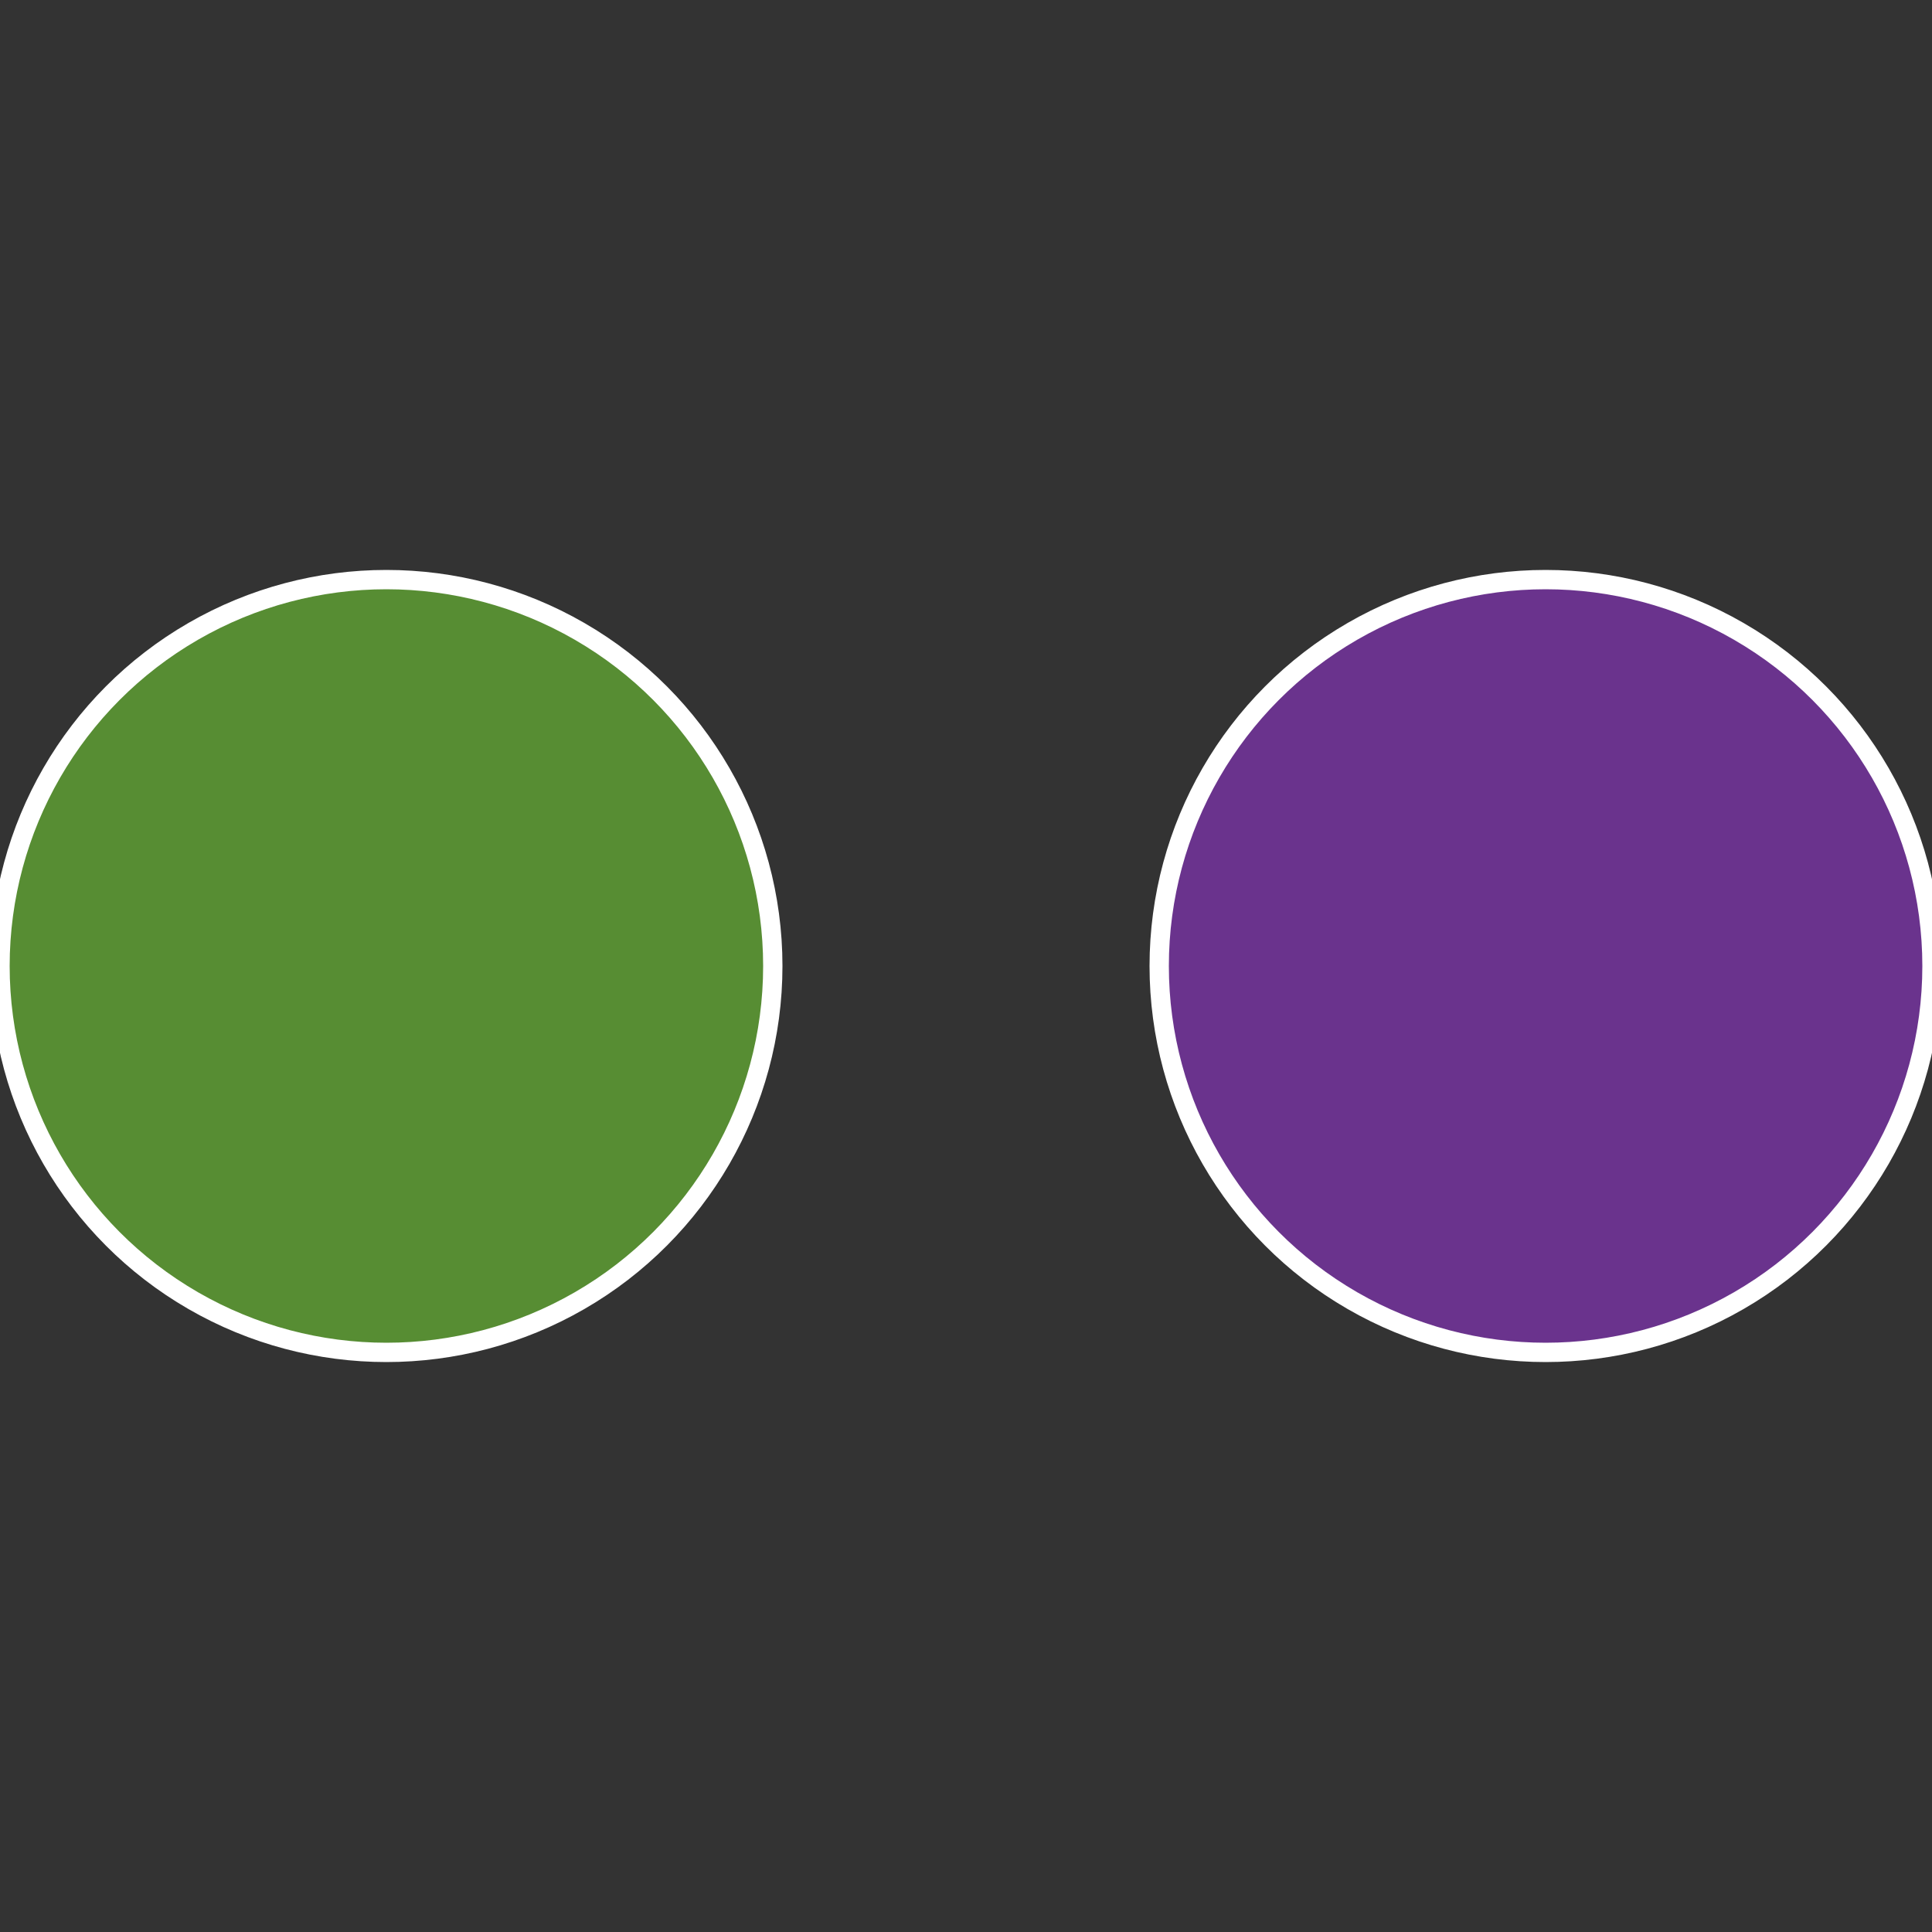
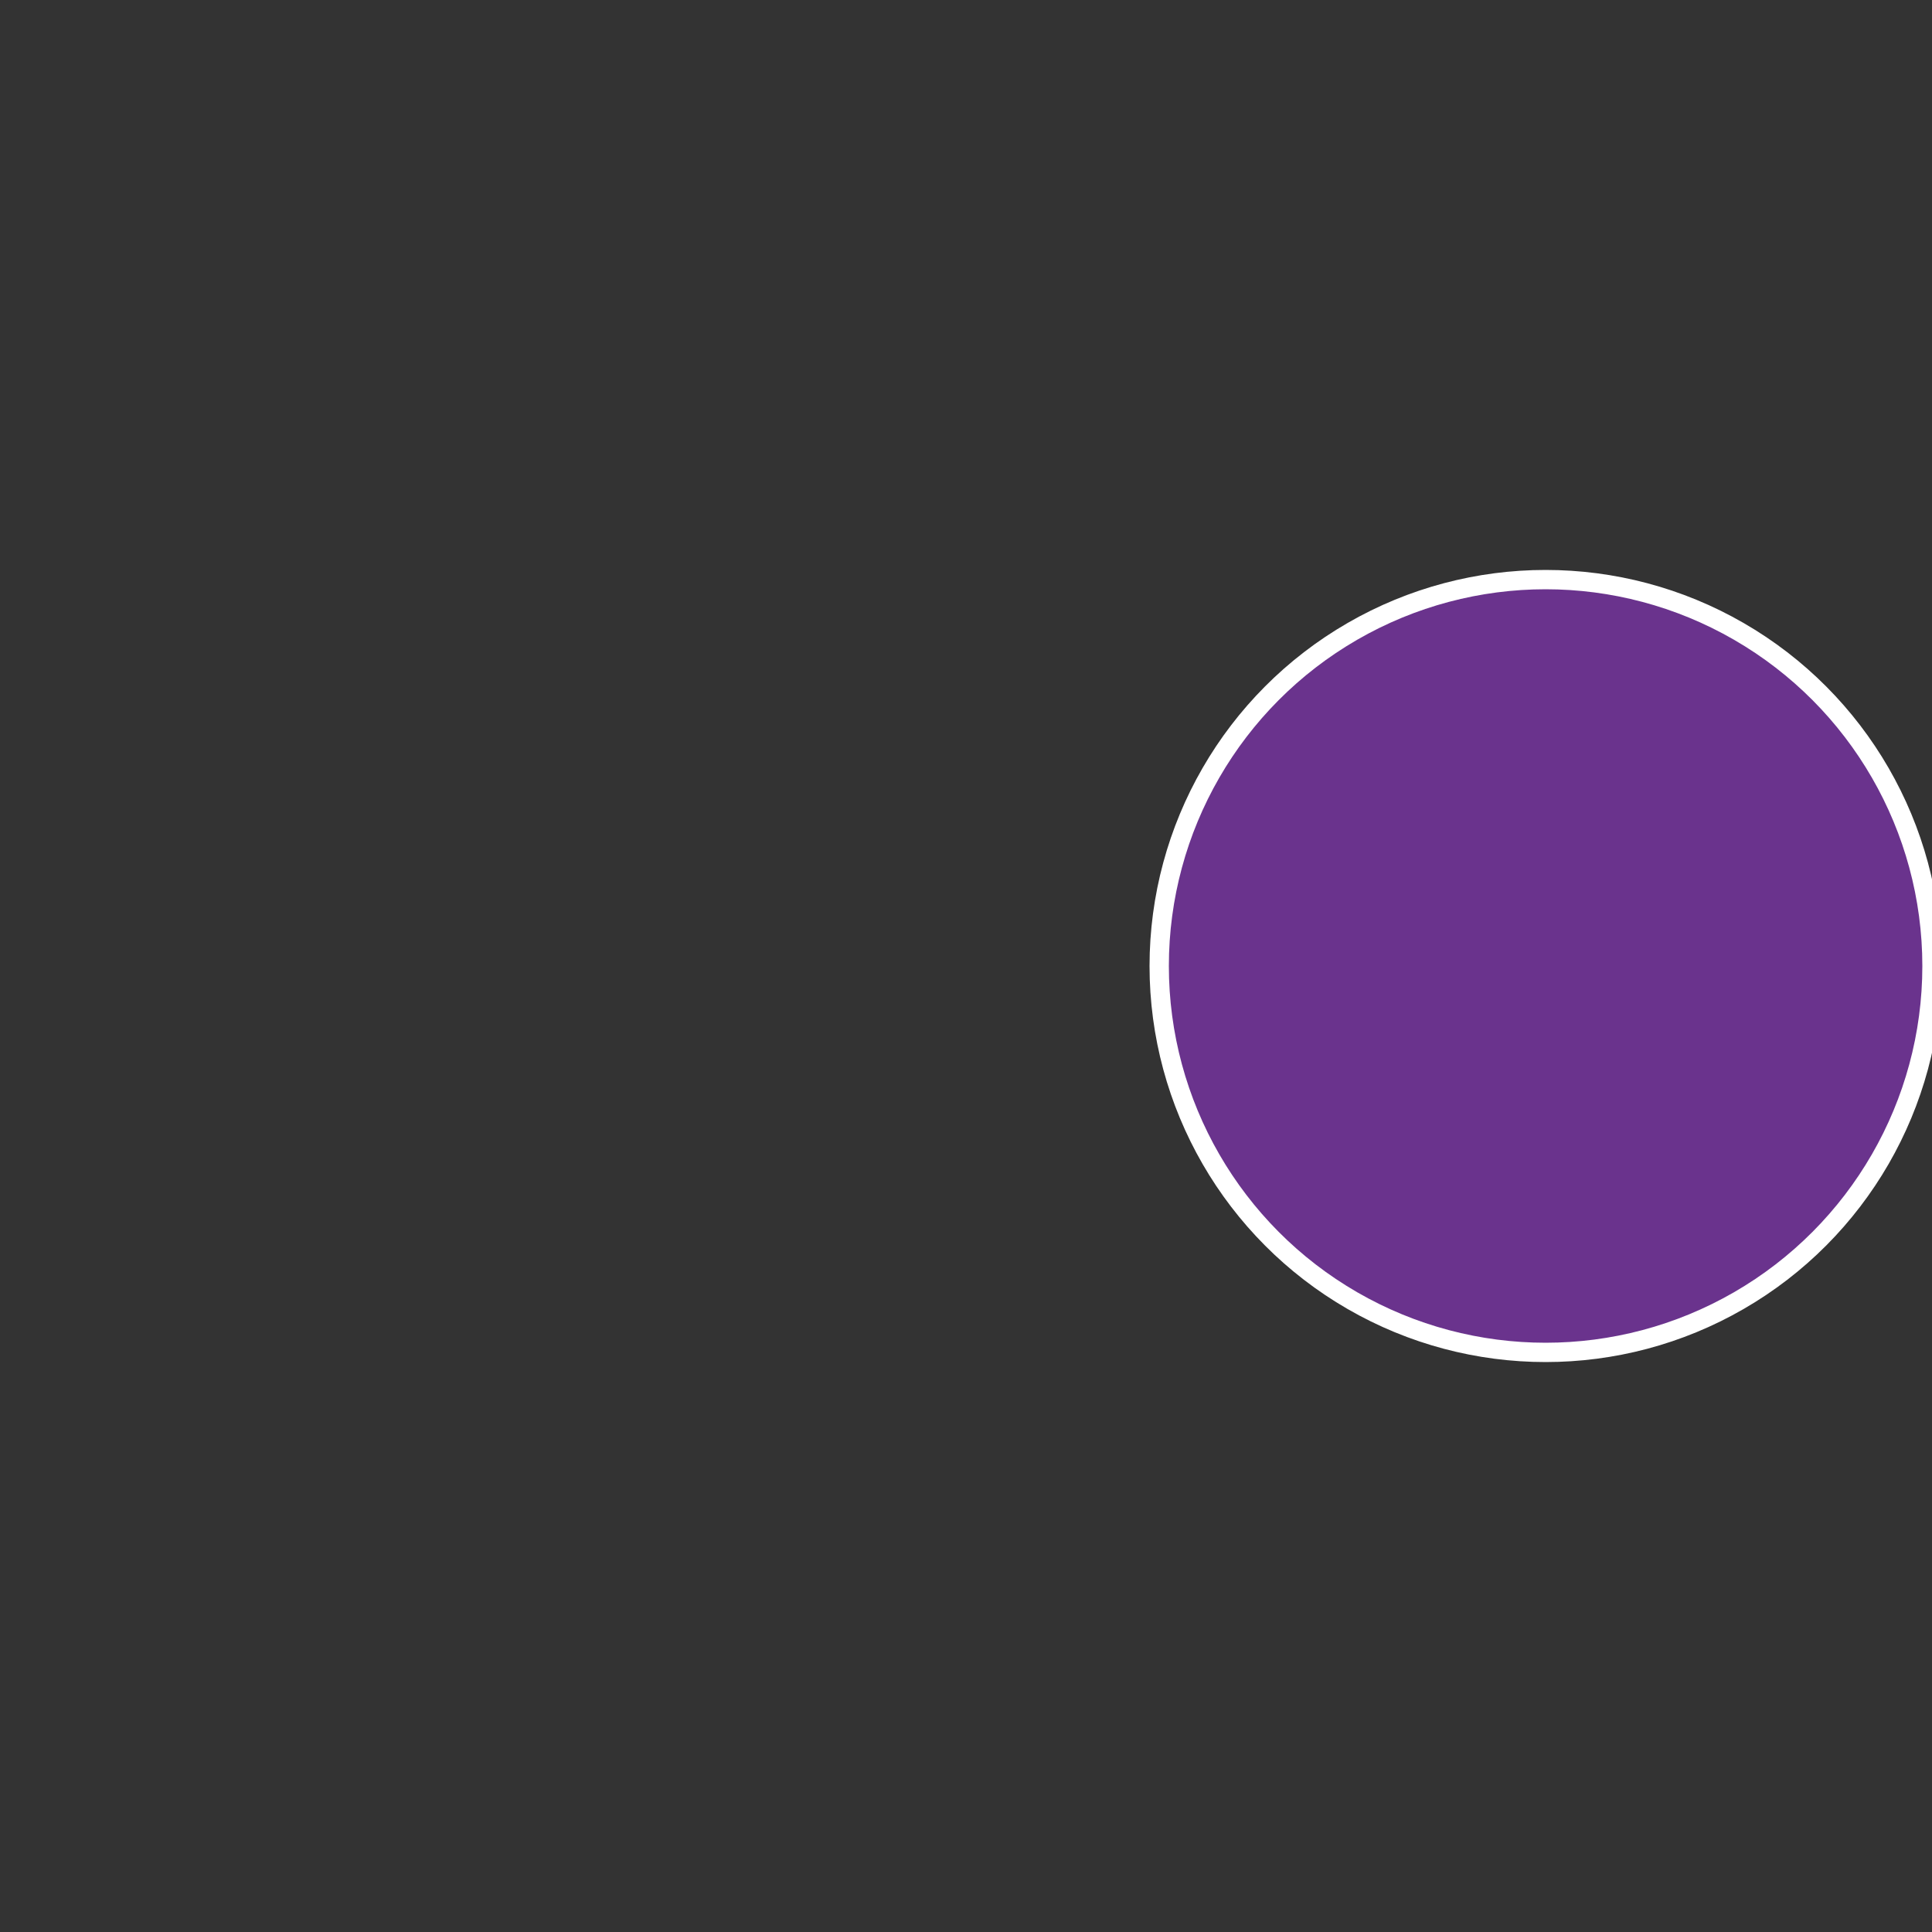
<svg xmlns="http://www.w3.org/2000/svg" width="500" height="500" viewBox="-1 -1 2 2">
  <rect x="-1" y="-1" width="2" height="2" fill="#333333" stroke="none" />
  <circle cx="0.6" cy="0" r="0.4" fill="#6a338d" stroke="#fff" stroke-width="1%" />
-   <circle cx="-0.6" cy="7.3478807948841E-17" r="0.4" fill="#578d33" stroke="#fff" stroke-width="1%" />
</svg>